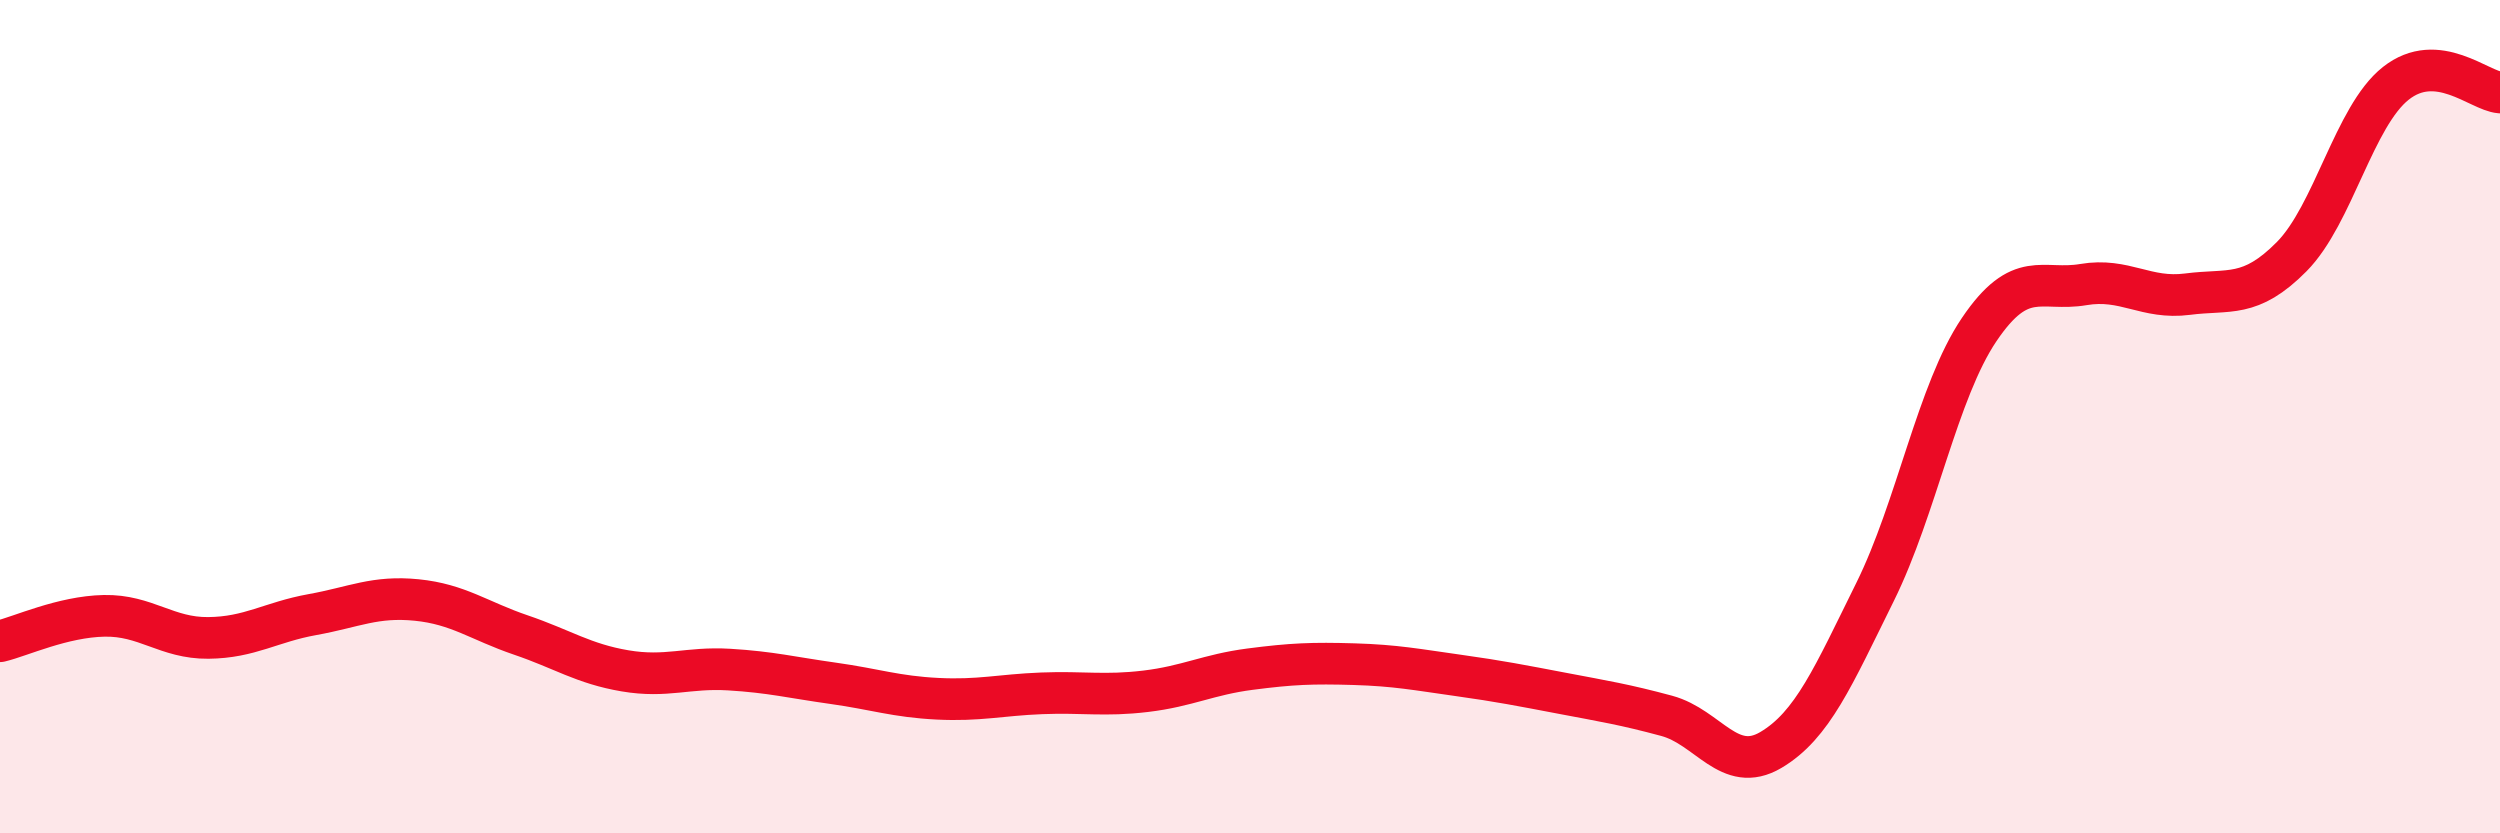
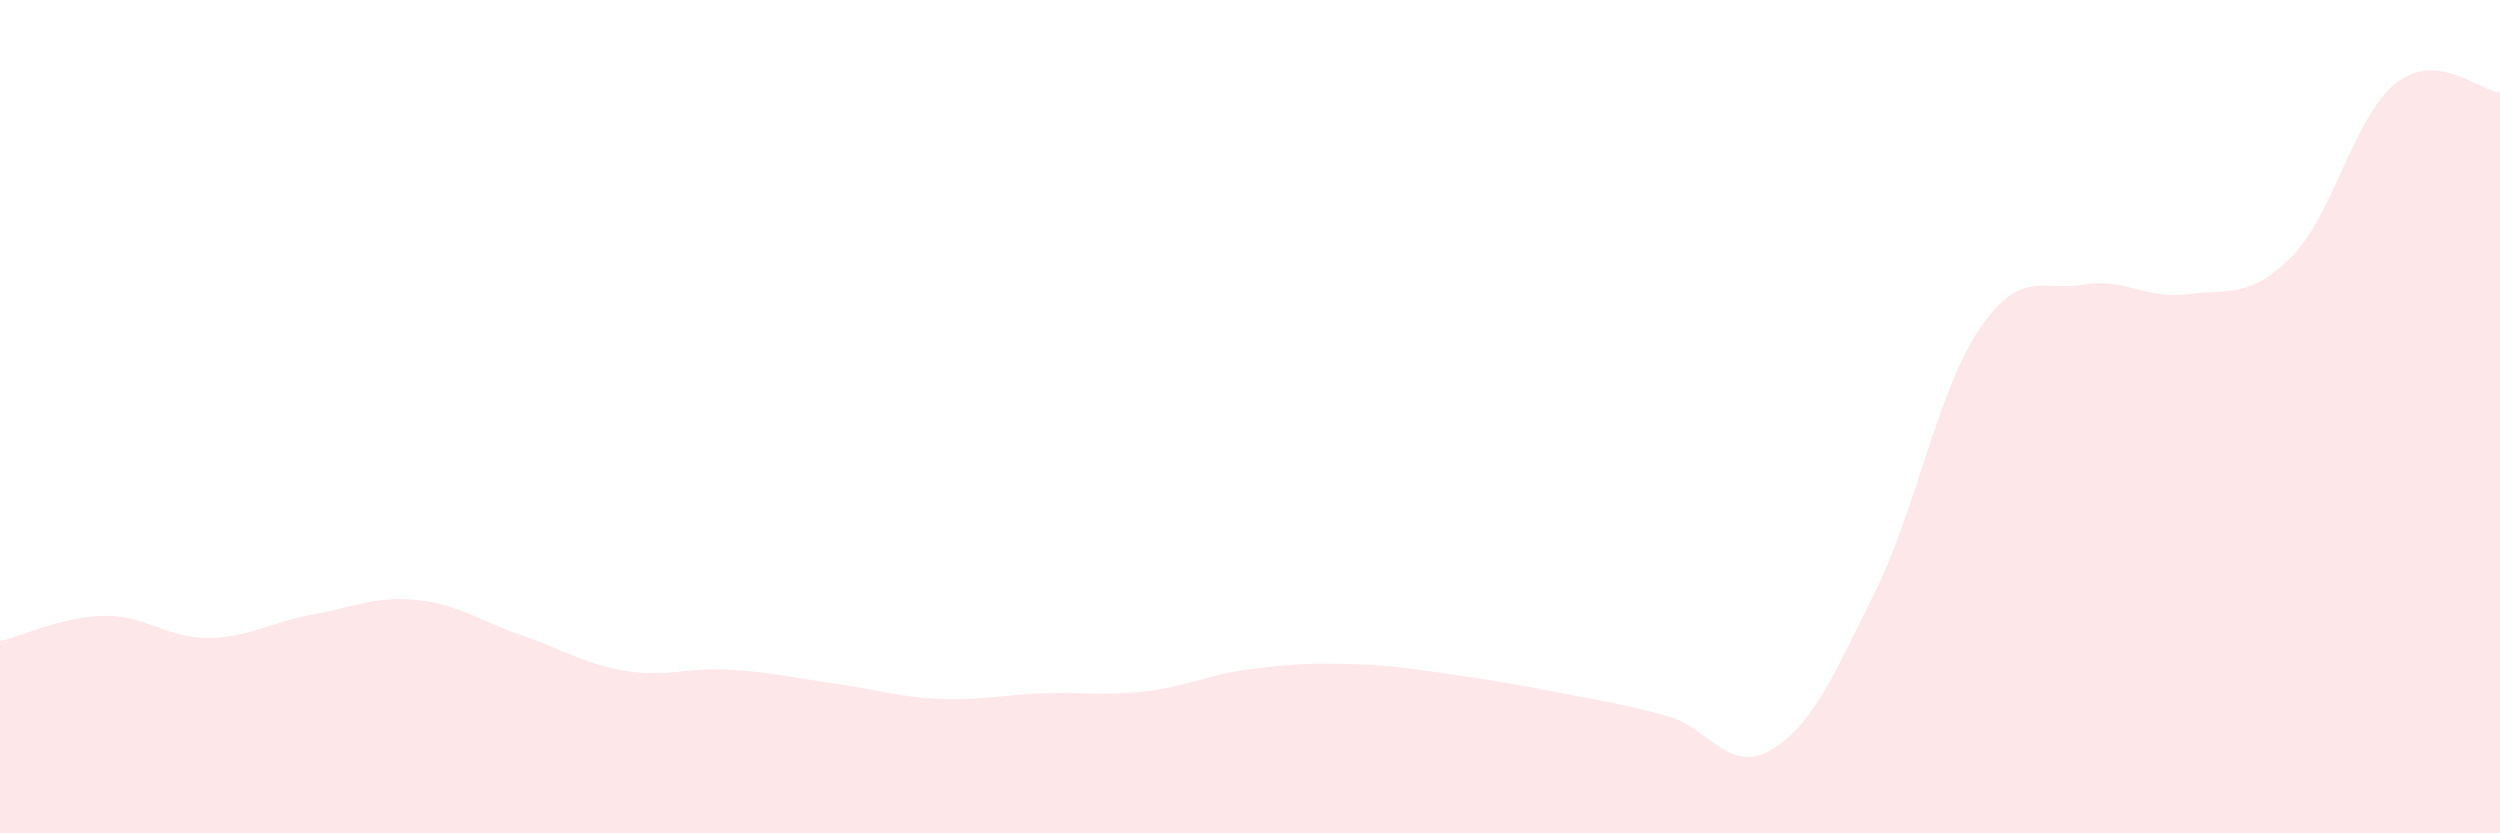
<svg xmlns="http://www.w3.org/2000/svg" width="60" height="20" viewBox="0 0 60 20">
  <path d="M 0,15.39 C 0.5,15.27 1.5,14.8 2.5,14.78 C 3.5,14.76 4,15.32 5,15.31 C 6,15.3 6.5,14.93 7.5,14.75 C 8.5,14.57 9,14.3 10,14.4 C 11,14.5 11.5,14.9 12.5,15.24 C 13.5,15.58 14,15.93 15,16.1 C 16,16.27 16.5,16.01 17.5,16.07 C 18.5,16.13 19,16.26 20,16.4 C 21,16.54 21.5,16.72 22.5,16.77 C 23.5,16.82 24,16.68 25,16.64 C 26,16.6 26.5,16.71 27.5,16.59 C 28.5,16.47 29,16.19 30,16.06 C 31,15.93 31.5,15.91 32.5,15.94 C 33.5,15.97 34,16.07 35,16.21 C 36,16.35 36.5,16.45 37.5,16.64 C 38.5,16.83 39,16.91 40,17.18 C 41,17.45 41.5,18.59 42.5,18 C 43.5,17.41 44,16.23 45,14.21 C 46,12.19 46.5,9.39 47.5,7.91 C 48.5,6.43 49,7 50,6.83 C 51,6.66 51.5,7.19 52.5,7.06 C 53.5,6.93 54,7.17 55,6.16 C 56,5.15 56.5,2.79 57.5,2 C 58.5,1.21 59.5,2.18 60,2.22L60 20L0 20Z" fill="#EB0A25" opacity="0.1" stroke-linecap="round" stroke-linejoin="round" />
-   <path d="M 0,15.39 C 0.5,15.27 1.5,14.8 2.5,14.78 C 3.5,14.76 4,15.32 5,15.31 C 6,15.3 6.5,14.93 7.5,14.75 C 8.5,14.57 9,14.3 10,14.4 C 11,14.5 11.5,14.9 12.5,15.24 C 13.5,15.58 14,15.93 15,16.1 C 16,16.27 16.5,16.01 17.5,16.07 C 18.5,16.13 19,16.26 20,16.4 C 21,16.54 21.5,16.72 22.5,16.77 C 23.5,16.82 24,16.68 25,16.64 C 26,16.6 26.5,16.71 27.5,16.59 C 28.5,16.47 29,16.19 30,16.06 C 31,15.93 31.5,15.91 32.5,15.94 C 33.5,15.97 34,16.07 35,16.21 C 36,16.35 36.5,16.45 37.5,16.64 C 38.5,16.83 39,16.91 40,17.18 C 41,17.45 41.5,18.59 42.5,18 C 43.5,17.41 44,16.23 45,14.21 C 46,12.19 46.5,9.39 47.5,7.91 C 48.5,6.43 49,7 50,6.83 C 51,6.66 51.5,7.19 52.5,7.06 C 53.5,6.93 54,7.17 55,6.16 C 56,5.15 56.5,2.79 57.5,2 C 58.5,1.21 59.5,2.18 60,2.22" stroke="#EB0A25" stroke-width="1" fill="none" stroke-linecap="round" stroke-linejoin="round" />
</svg>